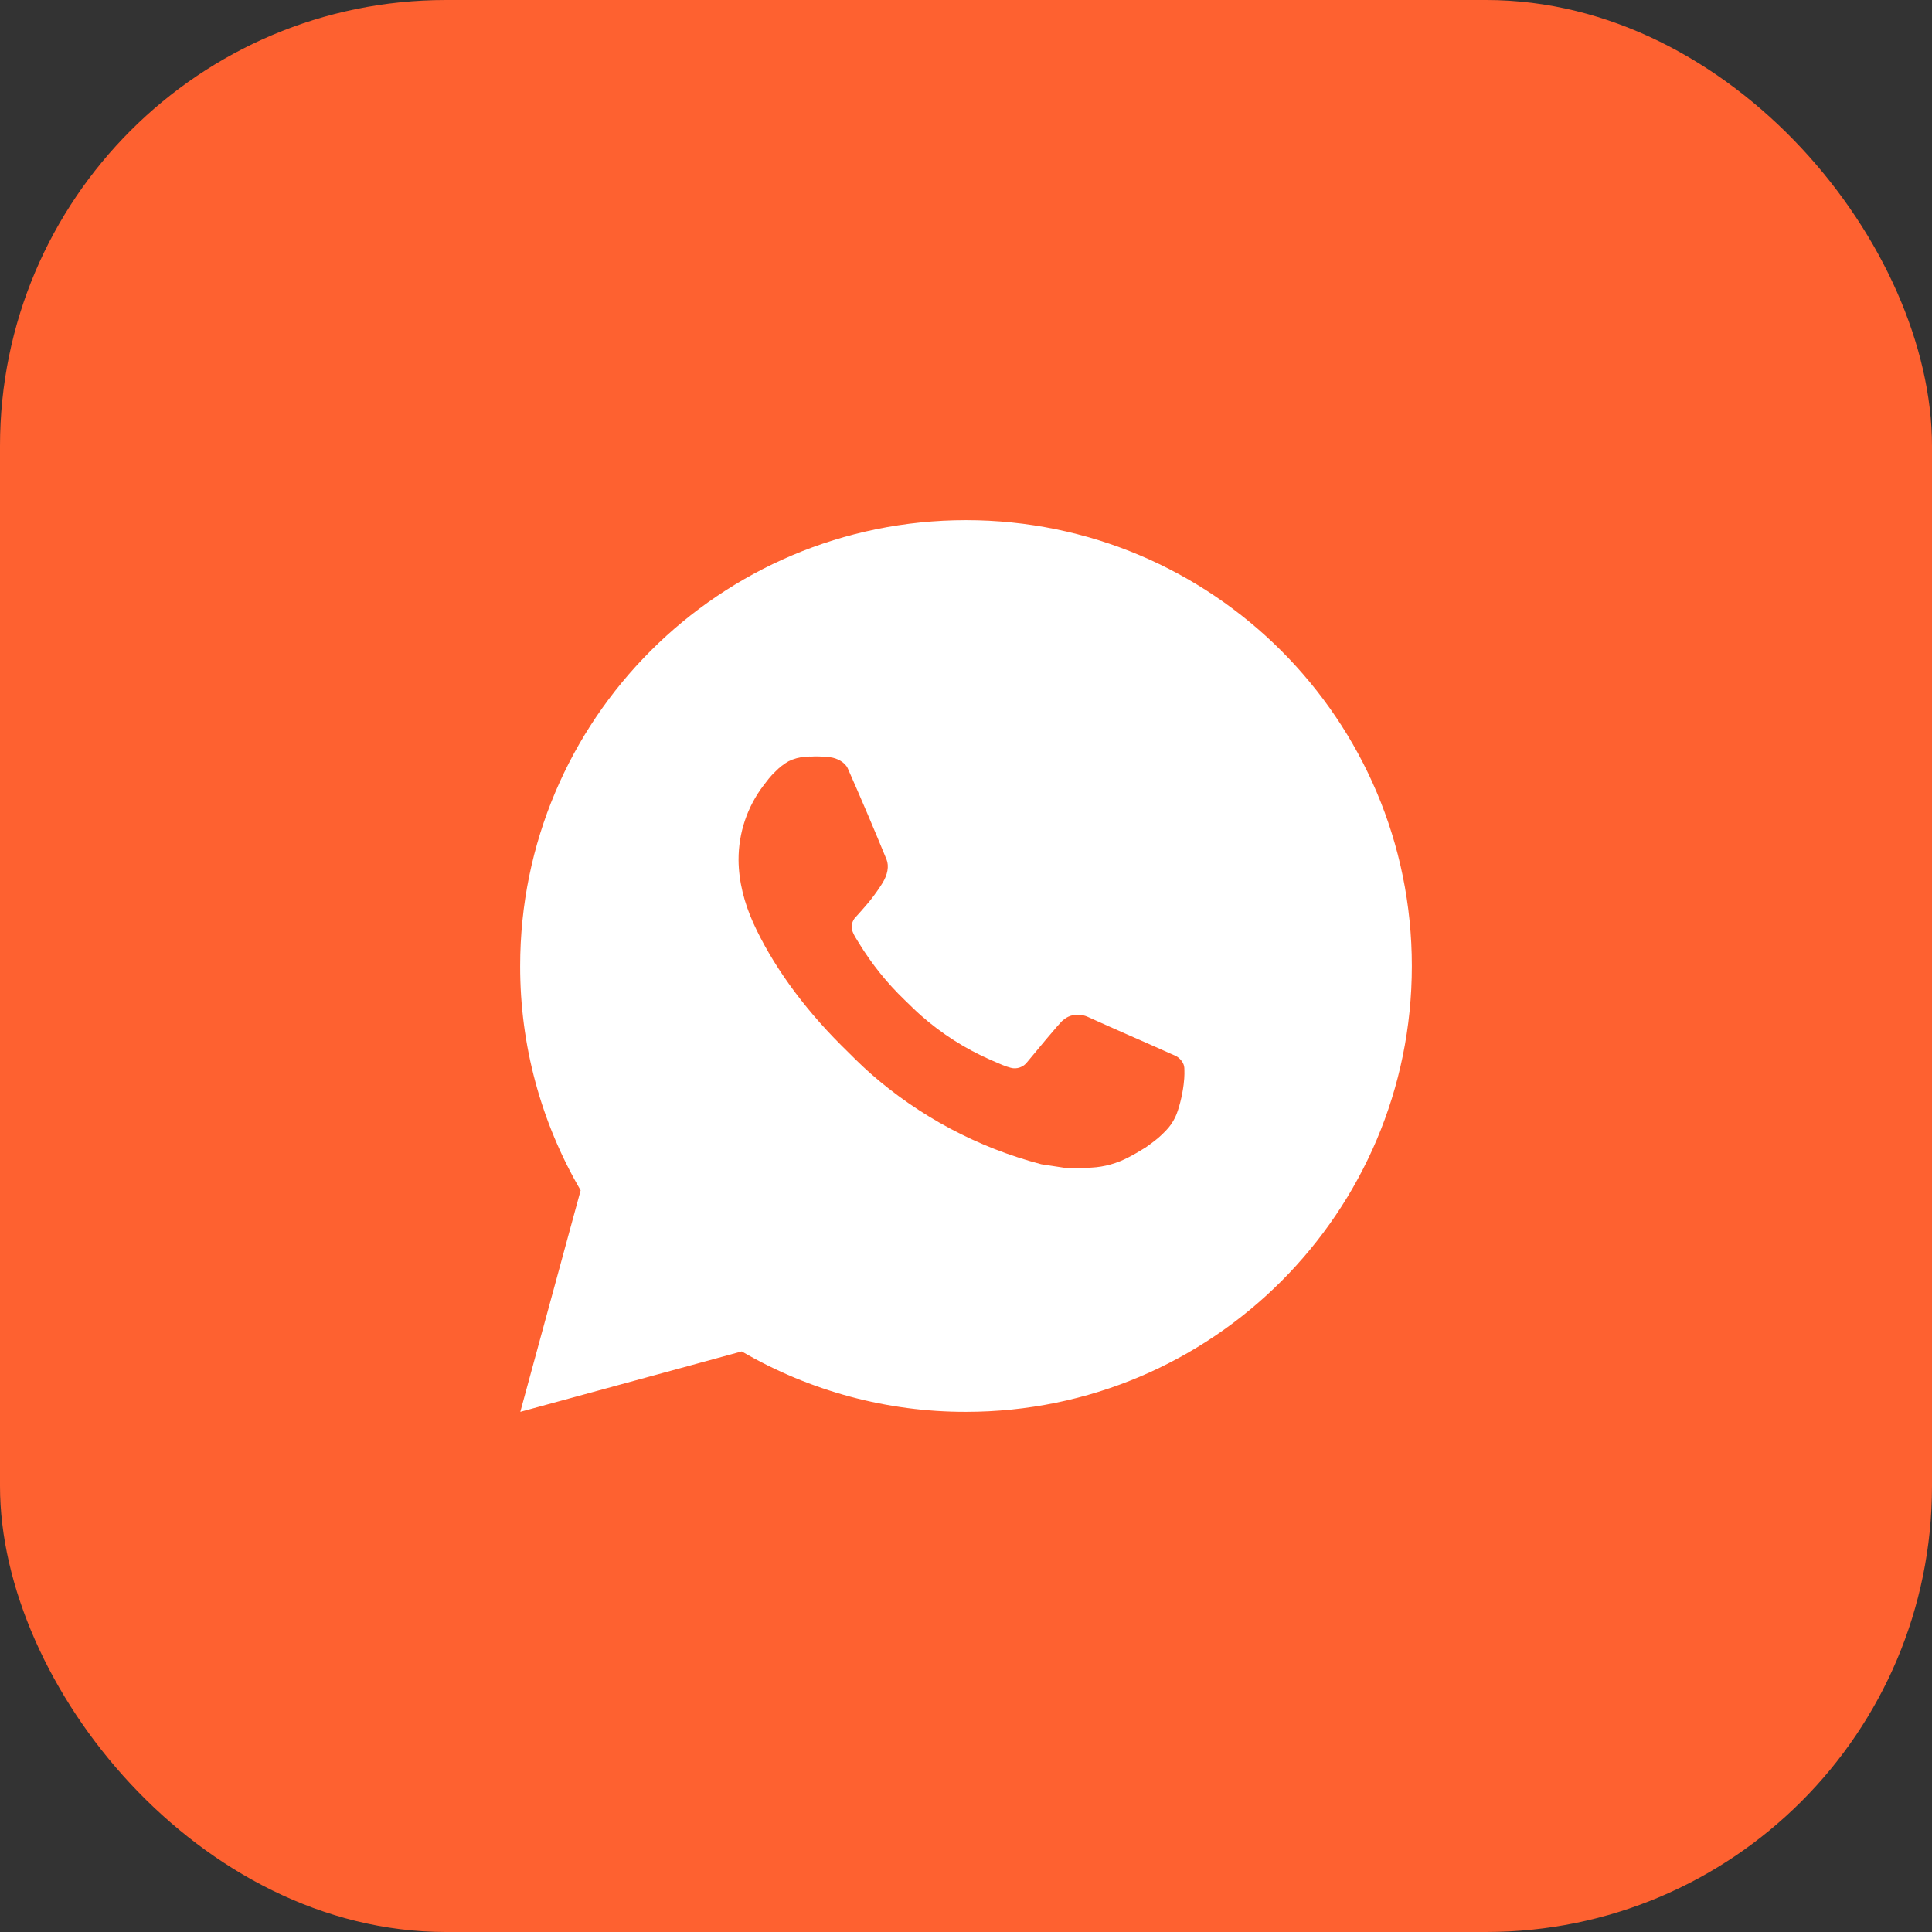
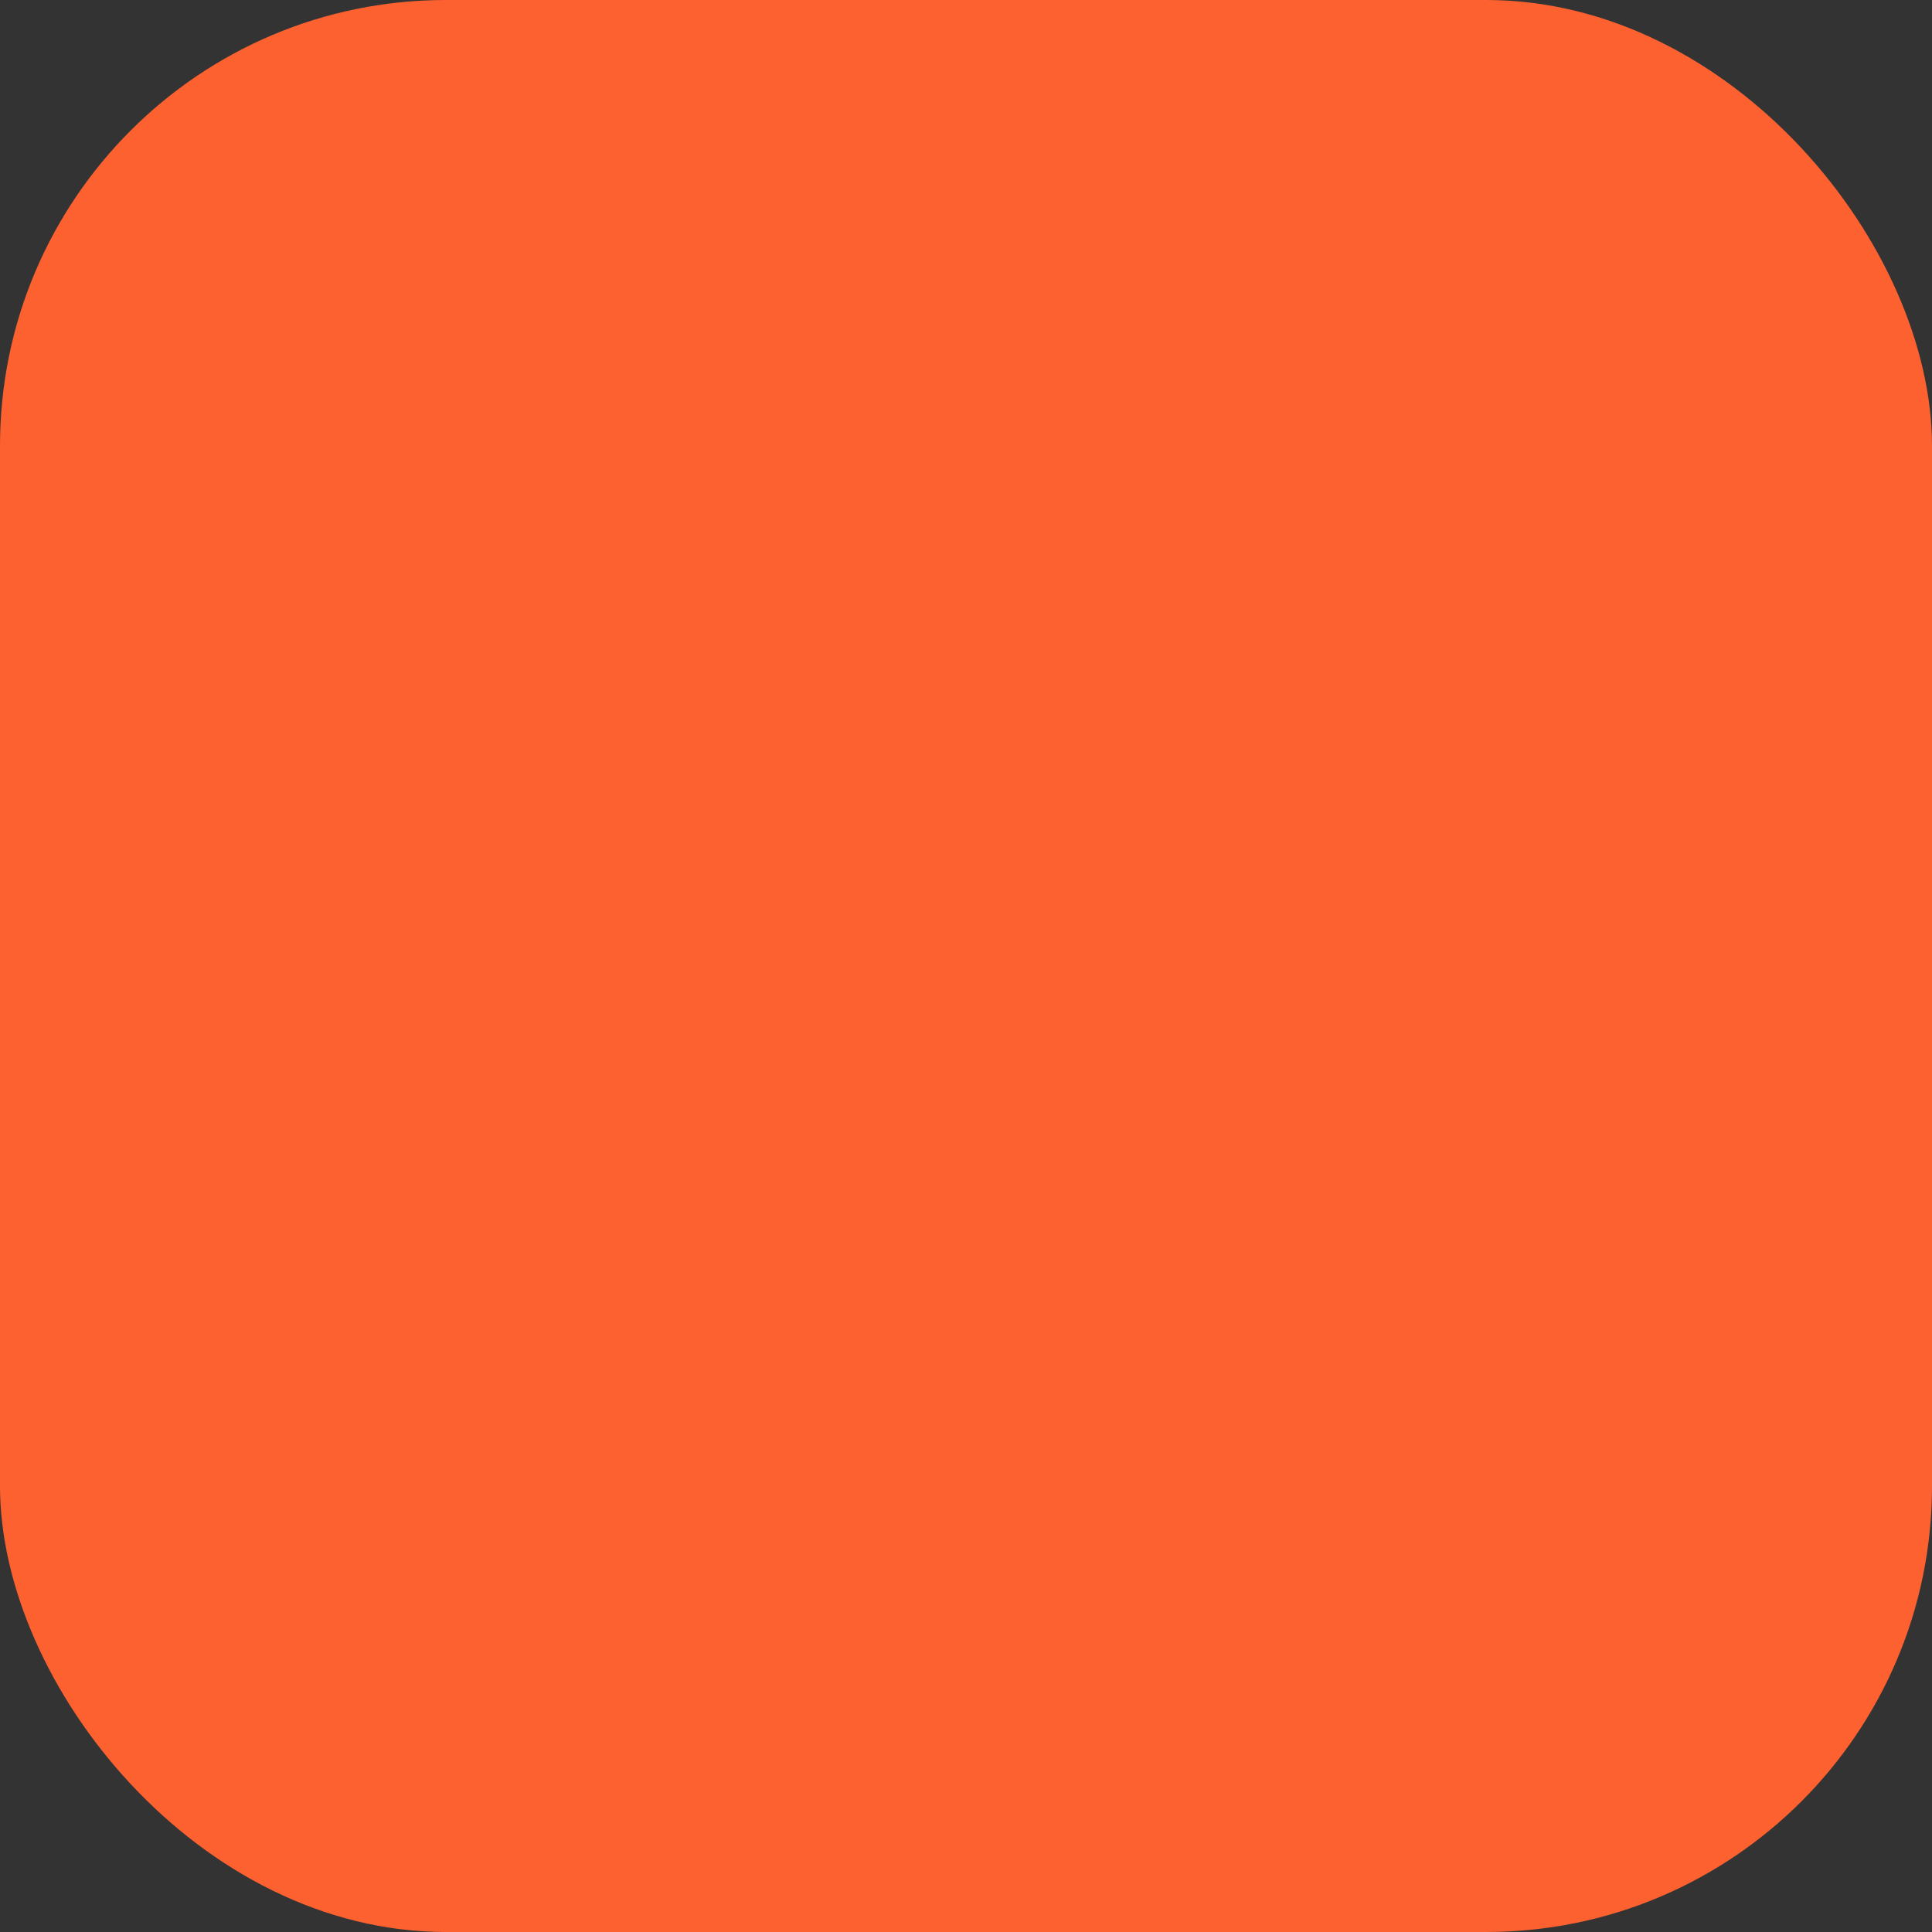
<svg xmlns="http://www.w3.org/2000/svg" width="26" height="26" viewBox="0 0 26 26" fill="none">
  <rect x="0" y="0" width="26" height="26" fill="#333333" stroke="none" />
  <rect width="26" height="26" rx="6" fill="#FE6130" />
-   <path d="M13 7C16.314 7 19 9.686 19 13C19 16.314 16.314 19 13 19C11.94 19.002 10.898 18.721 9.982 18.187L7.002 19L7.814 16.019C7.279 15.103 6.998 14.061 7 13C7 9.686 9.686 7 13 7ZM10.955 10.18L10.835 10.185C10.758 10.19 10.682 10.21 10.612 10.245C10.547 10.282 10.488 10.328 10.436 10.382C10.364 10.449 10.323 10.508 10.279 10.565C10.057 10.854 9.938 11.208 9.939 11.572C9.941 11.866 10.017 12.152 10.137 12.42C10.383 12.961 10.787 13.534 11.319 14.065C11.448 14.193 11.574 14.321 11.709 14.441C12.371 15.024 13.16 15.444 14.013 15.668L14.354 15.72C14.465 15.726 14.576 15.718 14.688 15.713C14.863 15.704 15.033 15.656 15.188 15.574C15.266 15.534 15.343 15.489 15.417 15.442C15.417 15.442 15.443 15.425 15.492 15.388C15.573 15.328 15.623 15.285 15.69 15.215C15.74 15.164 15.783 15.103 15.816 15.034C15.863 14.936 15.91 14.75 15.929 14.594C15.944 14.475 15.939 14.411 15.938 14.37C15.935 14.306 15.882 14.24 15.824 14.211L15.474 14.055C15.474 14.055 14.952 13.827 14.633 13.682C14.6 13.668 14.564 13.659 14.528 13.658C14.487 13.653 14.445 13.658 14.406 13.671C14.367 13.684 14.331 13.706 14.301 13.734C14.298 13.733 14.258 13.767 13.824 14.292C13.799 14.326 13.765 14.351 13.725 14.365C13.686 14.379 13.643 14.381 13.603 14.37C13.564 14.36 13.526 14.347 13.488 14.331C13.414 14.3 13.388 14.288 13.337 14.266C12.993 14.116 12.674 13.913 12.392 13.664C12.317 13.598 12.246 13.526 12.174 13.457C11.938 13.23 11.733 12.975 11.562 12.696L11.527 12.639C11.502 12.601 11.481 12.559 11.466 12.516C11.443 12.428 11.502 12.357 11.502 12.357C11.502 12.357 11.648 12.197 11.716 12.111C11.782 12.027 11.838 11.945 11.874 11.887C11.945 11.773 11.967 11.656 11.93 11.565C11.762 11.155 11.588 10.746 11.409 10.341C11.373 10.26 11.268 10.203 11.173 10.191C11.141 10.188 11.108 10.184 11.076 10.182C10.995 10.178 10.915 10.179 10.834 10.184L10.955 10.179L10.955 10.18Z" fill="white" />
</svg>